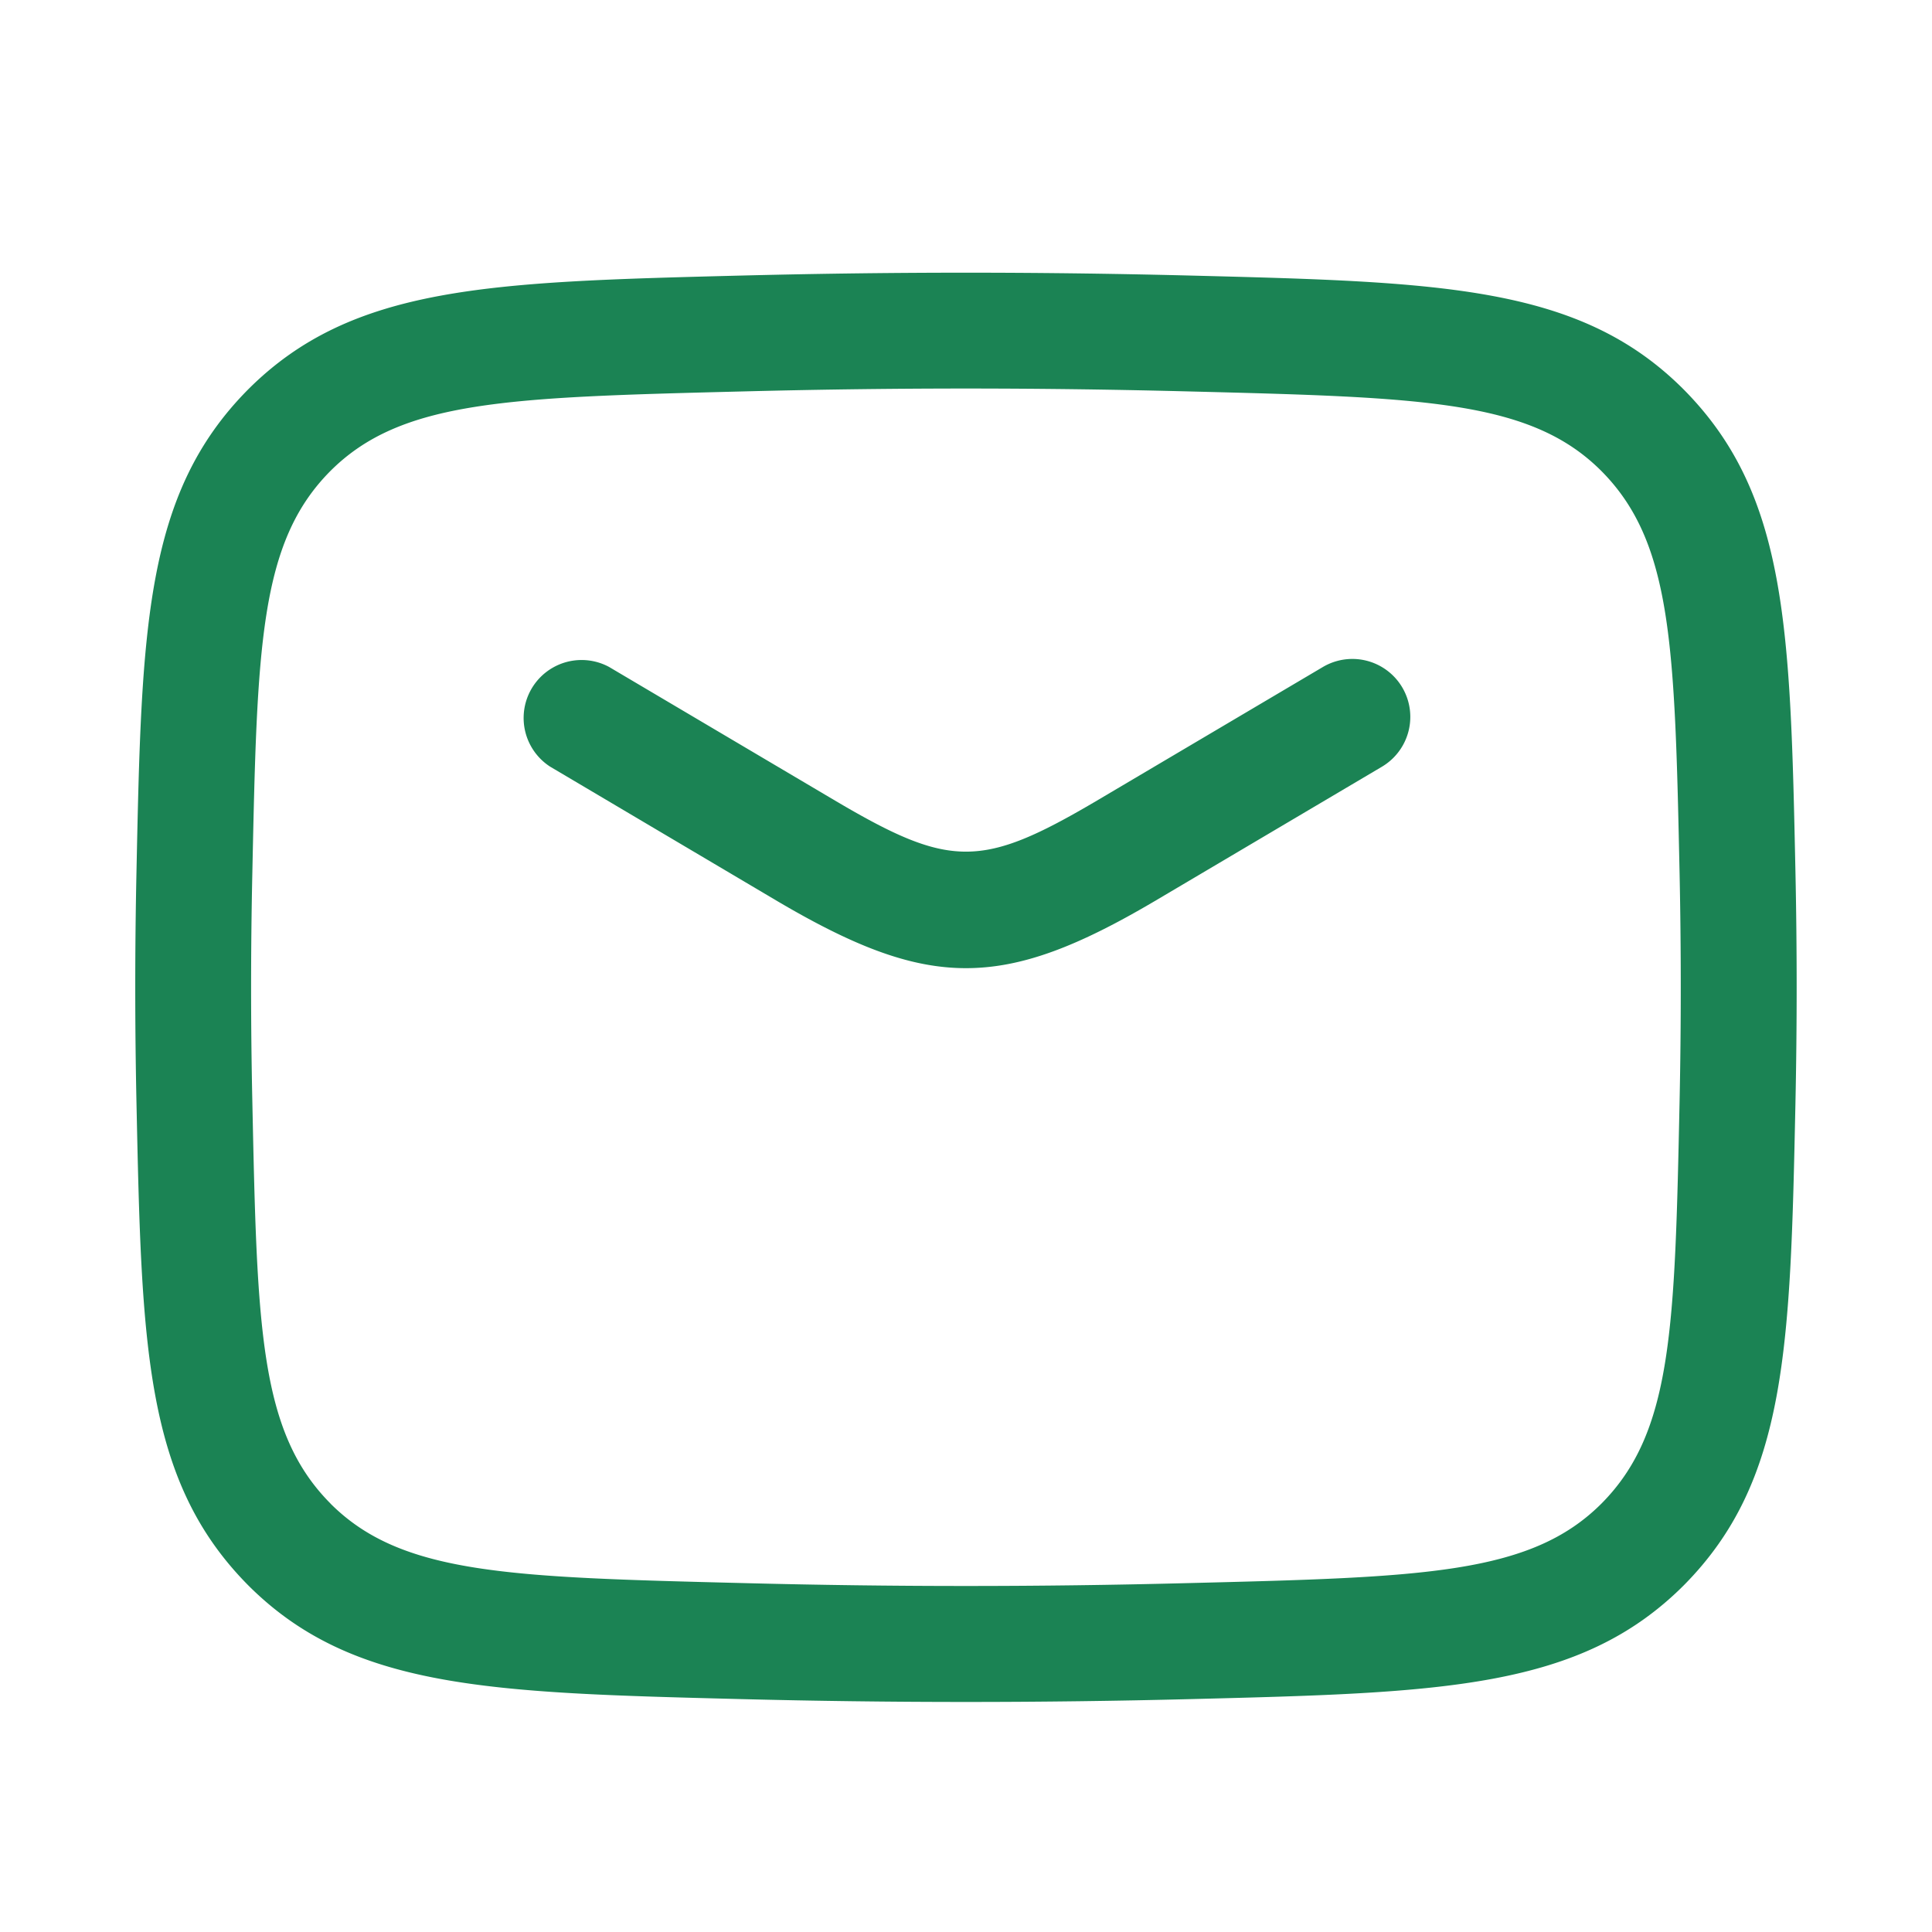
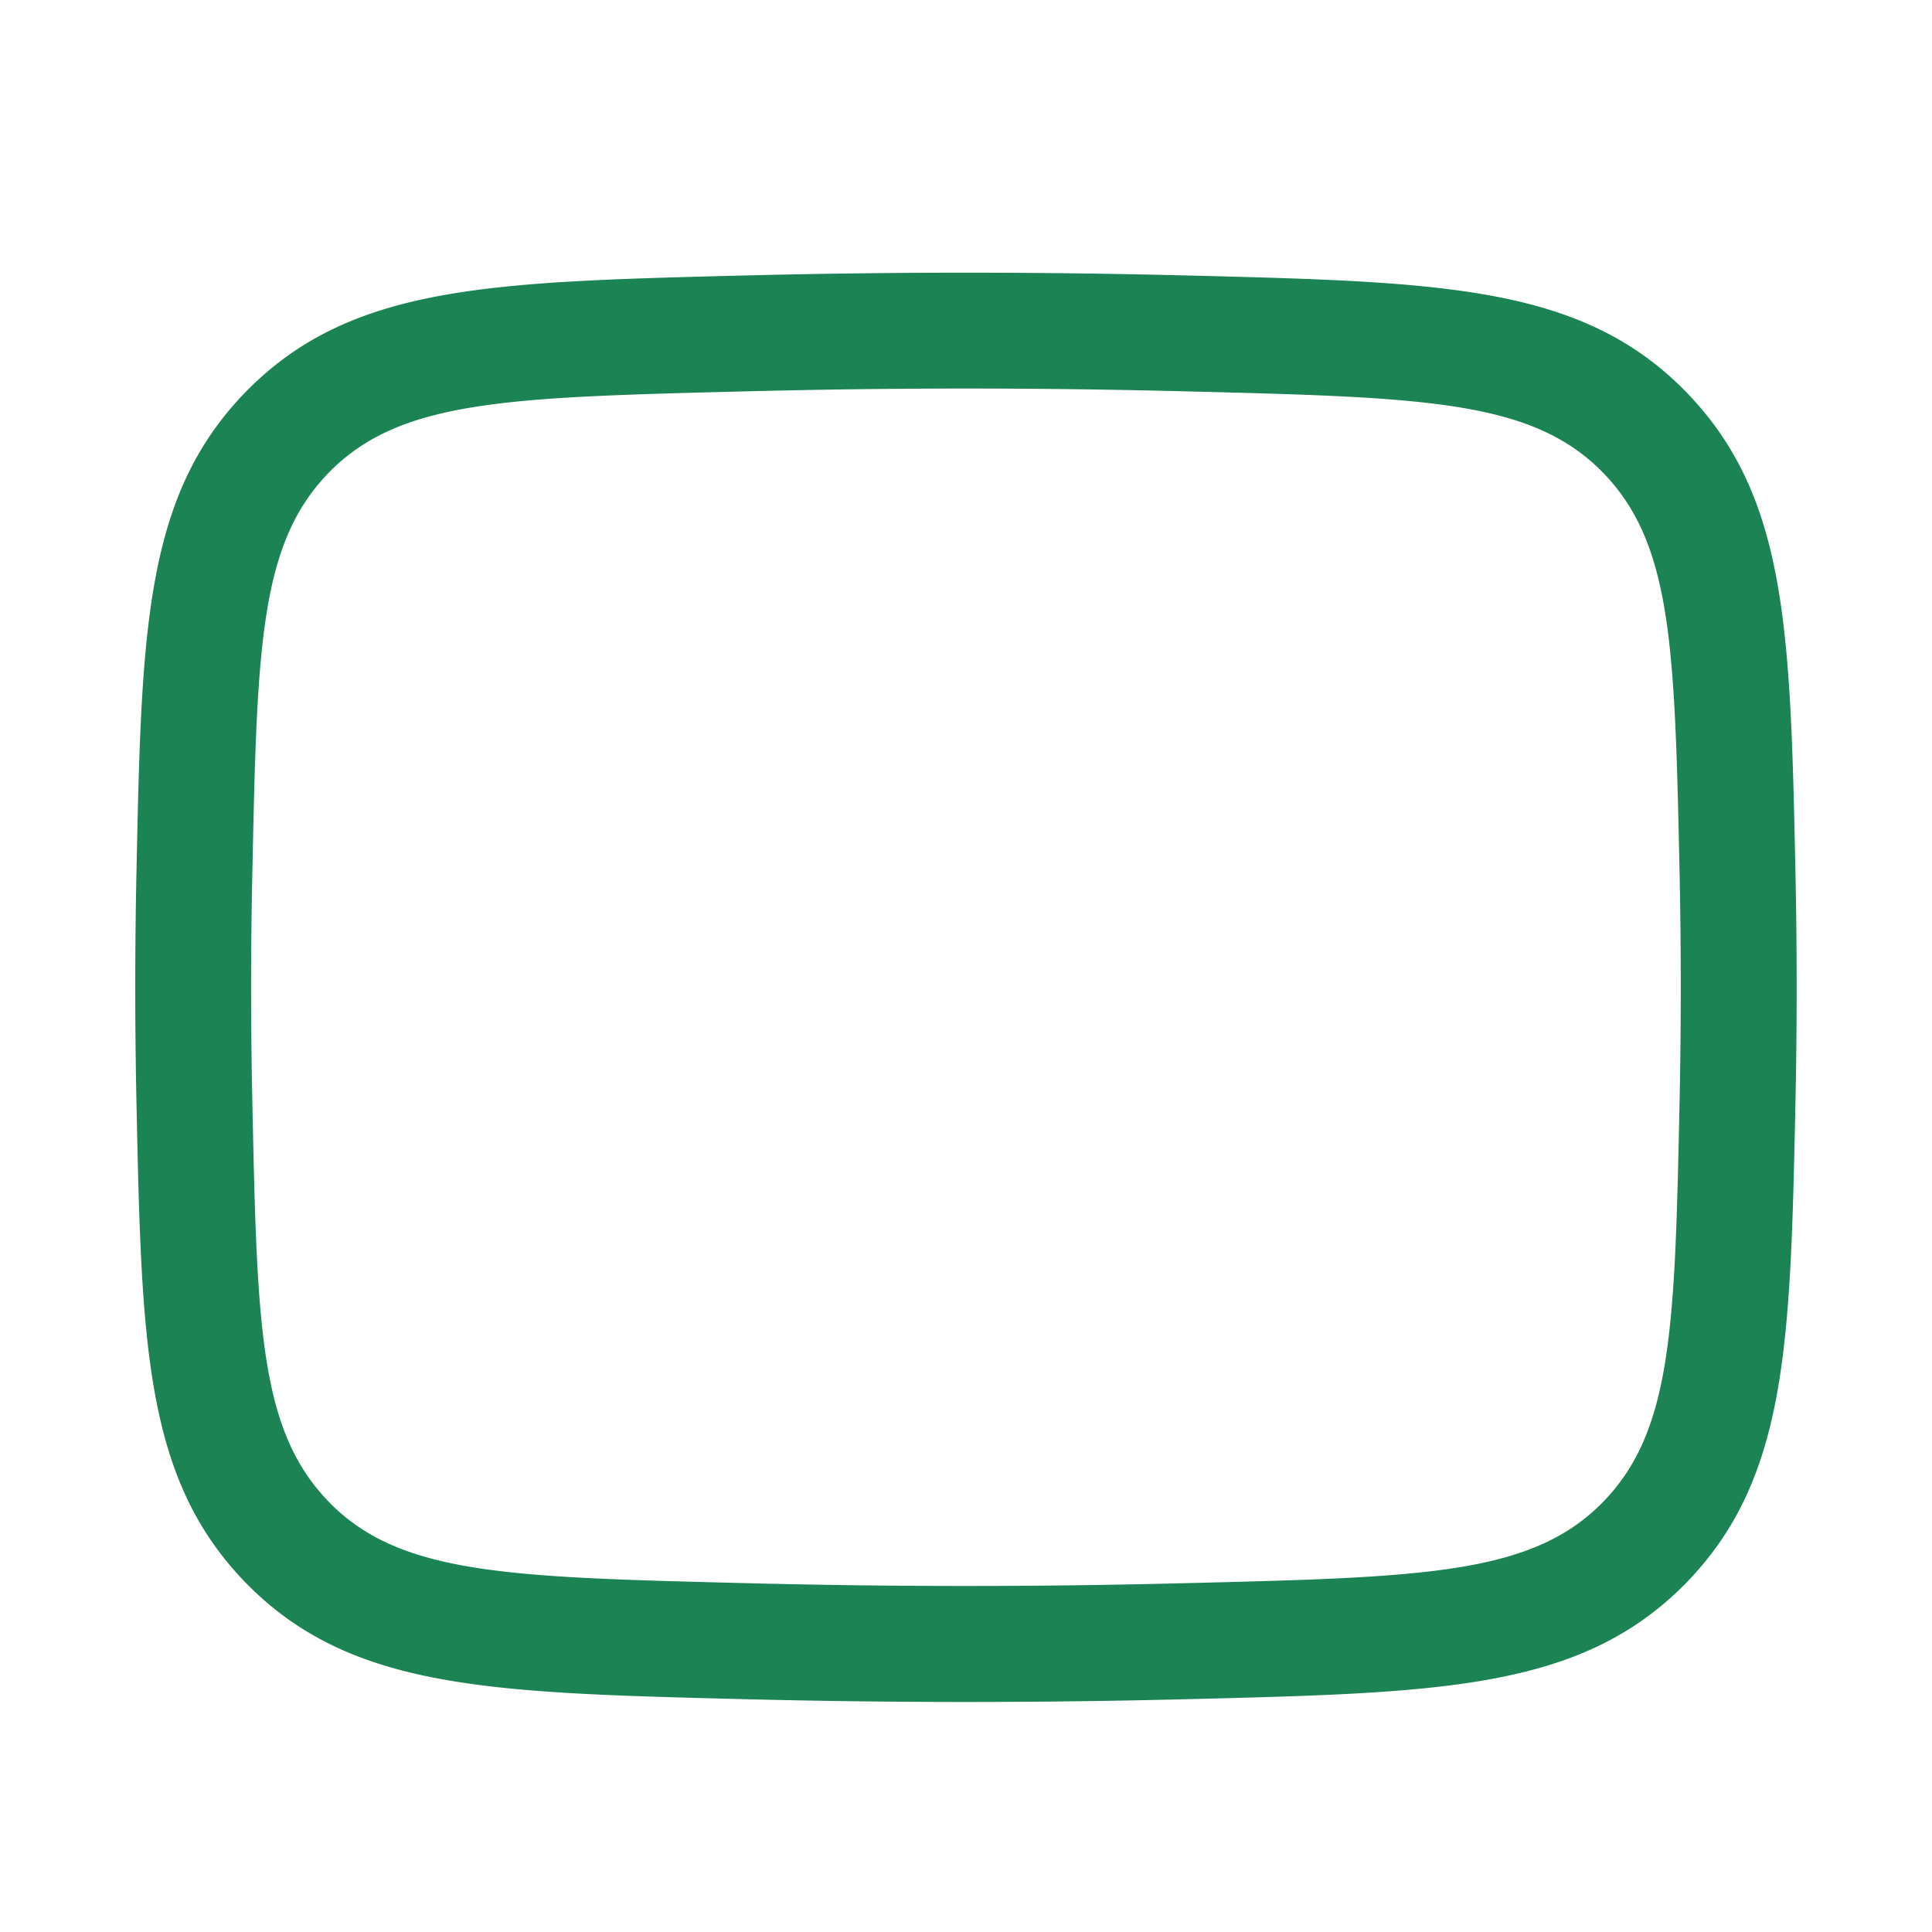
<svg xmlns="http://www.w3.org/2000/svg" width="25" height="25" fill="none" viewBox="0 0 25 25">
-   <path fill="#1B8354" d="M10.061 11.662c.98.577 1.709.866 2.438.866.73 0 1.459-.288 2.44-.866l2.942-1.74a.749.749 0 1 0-.763-1.291l-2.941 1.739c-1.474.867-1.882.867-3.354 0L7.881 8.63a.75.75 0 0 0-.763 1.29l2.943 1.742Z" />
  <path fill="#1B8354" fill-rule="evenodd" d="M9.58 21.986a114.492 114.492 0 0 0 5.84 0h.001c3.237-.082 5.02-.127 6.366-1.471 1.342-1.353 1.379-3.09 1.446-6.242a71.056 71.056 0 0 0 0-2.992c-.067-3.153-.104-4.89-1.45-6.245-1.342-1.341-3.126-1.387-6.364-1.47-1.965-.05-3.875-.05-5.84 0h-.002c-3.237.083-5.02.128-6.365 1.472C1.87 6.39 1.832 8.127 1.766 11.28a71.056 71.056 0 0 0 0 2.992c.067 3.153.104 4.89 1.449 6.245 1.343 1.34 3.127 1.387 6.365 1.469Zm-5.303-2.53c-.921-.926-.95-2.271-1.012-5.216a68.095 68.095 0 0 1 0-2.93c.062-2.944.09-4.288 1.009-5.214.919-.92 2.304-.954 5.342-1.031 1.94-.05 3.826-.05 5.765 0 3.038.077 4.424.113 5.34 1.029.922.927.95 2.272 1.013 5.217a71.5 71.5 0 0 1 0 2.929c-.062 2.945-.091 4.289-1.01 5.215-.918.919-2.304.954-5.34 1.03h-.002c-1.94.05-3.825.05-5.764 0-3.038-.076-4.424-.112-5.341-1.028Z" clip-rule="evenodd" />
</svg>